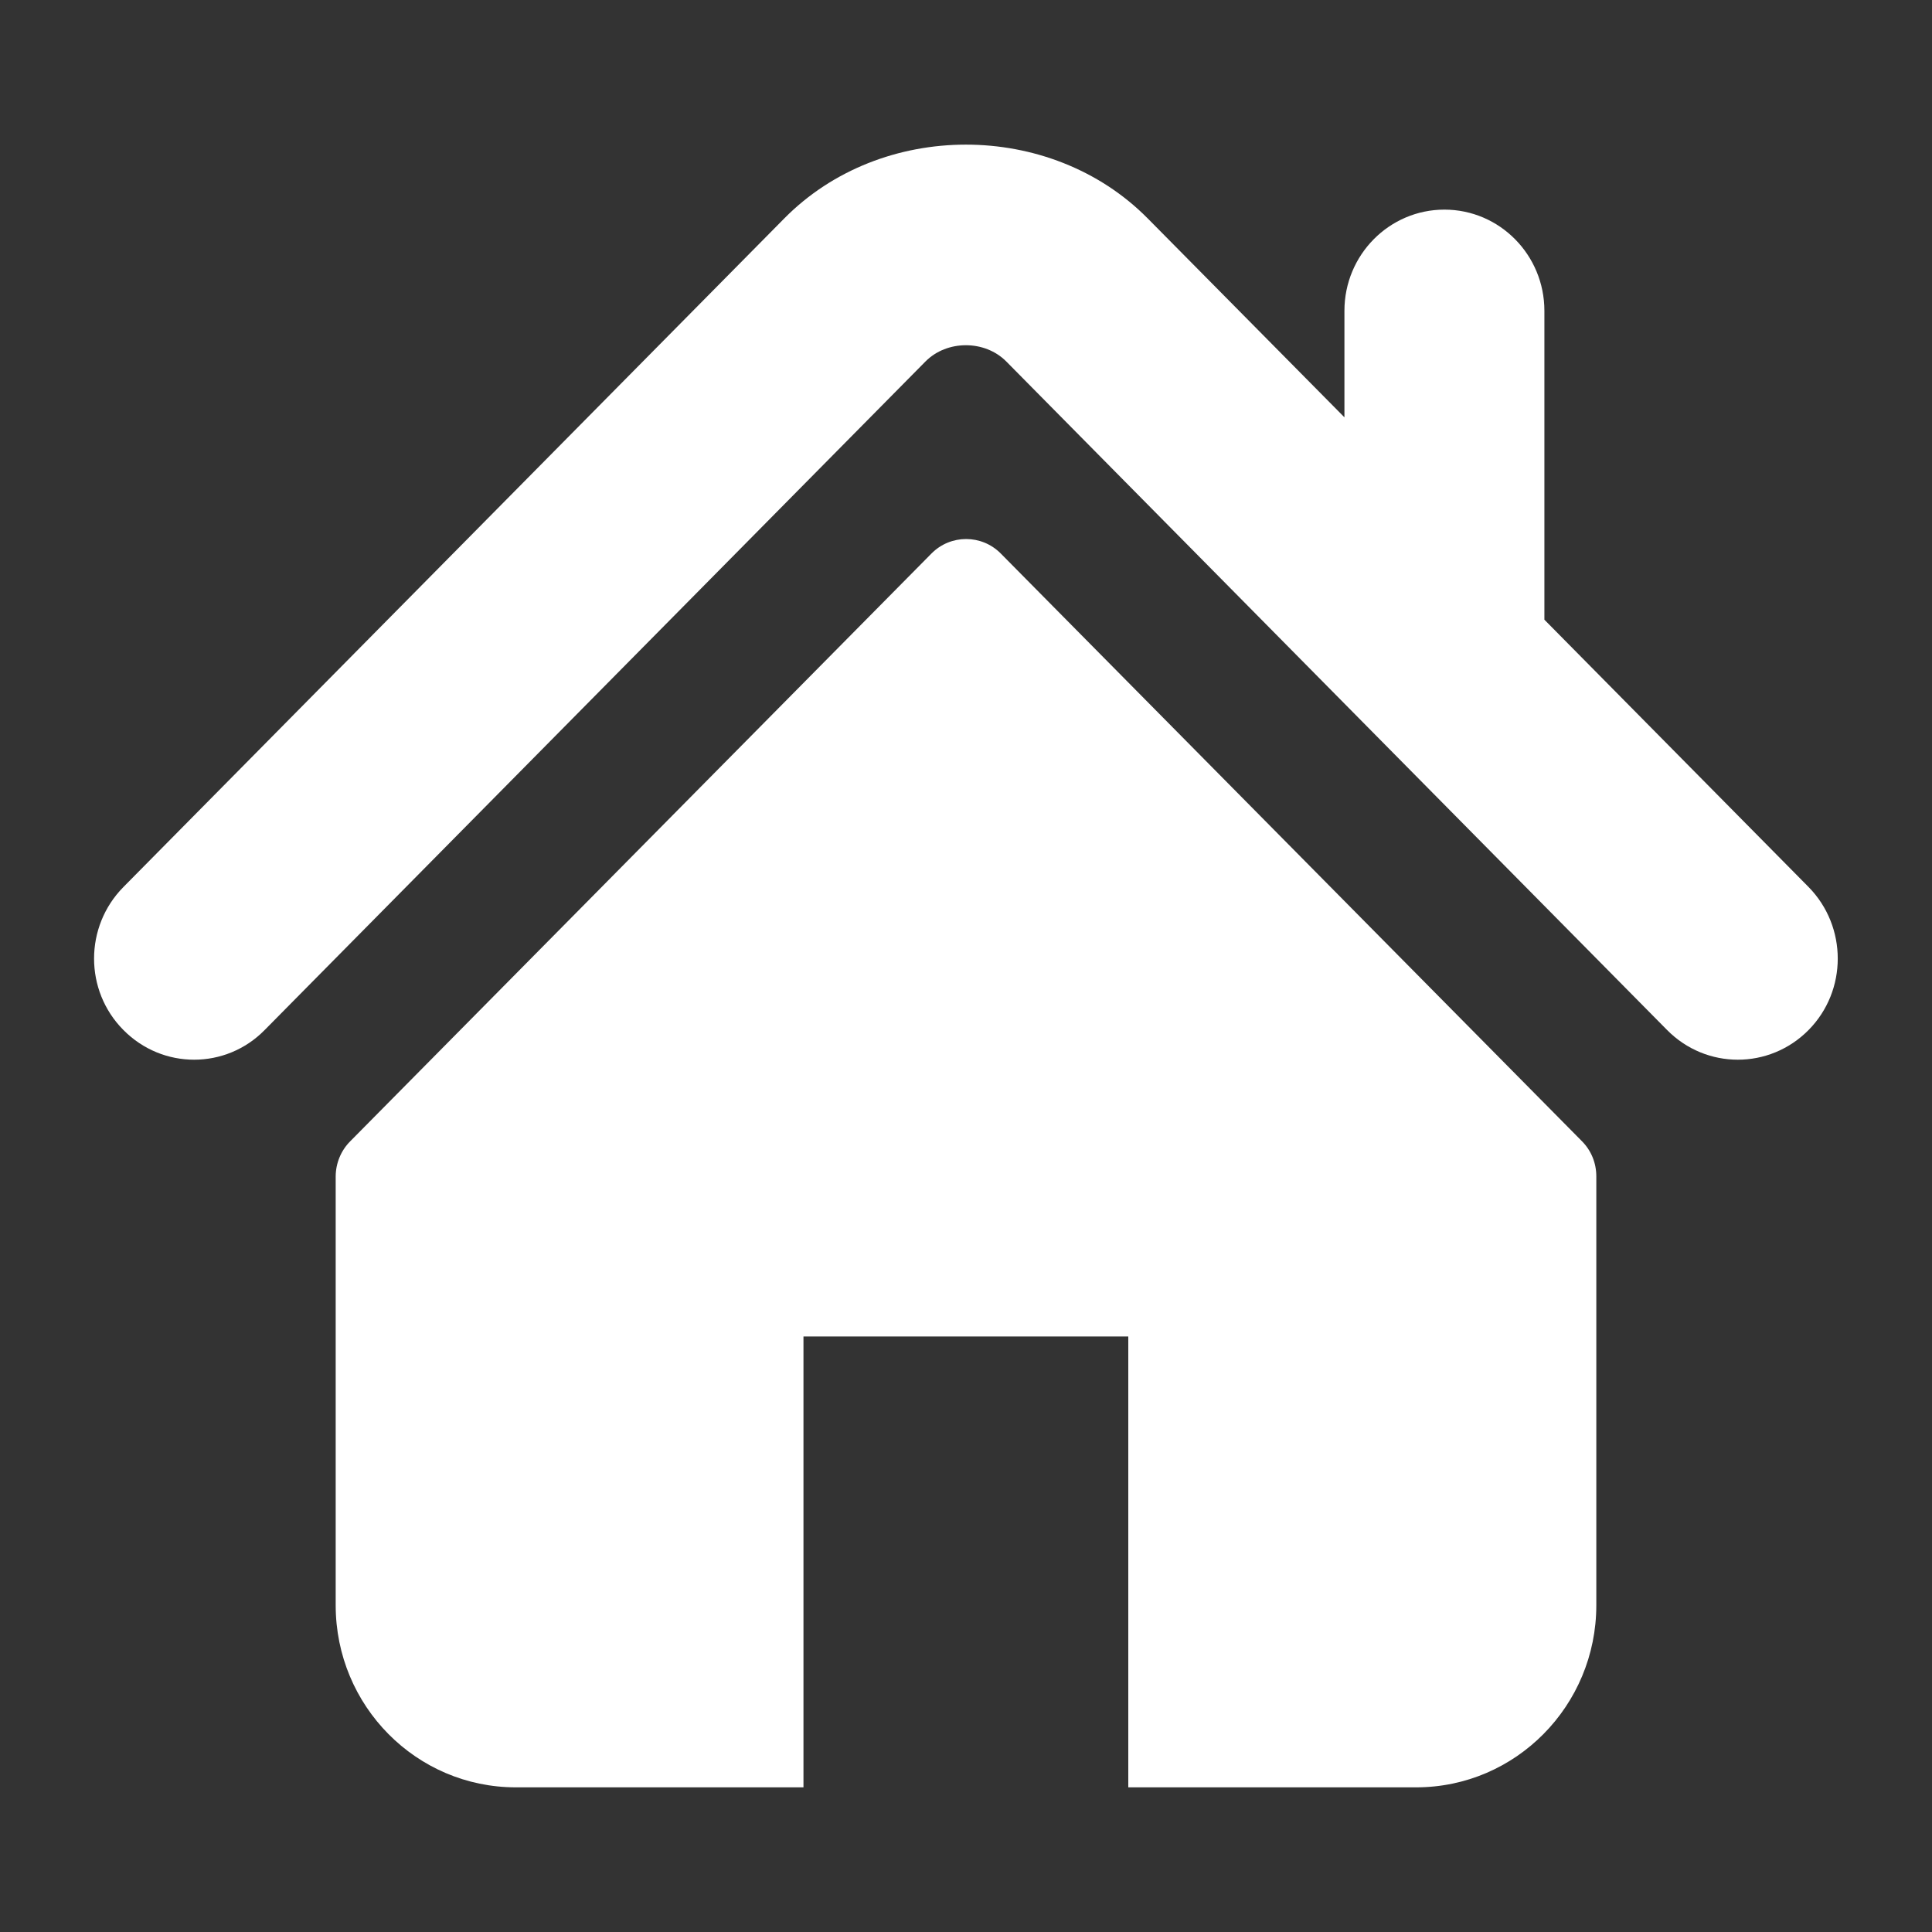
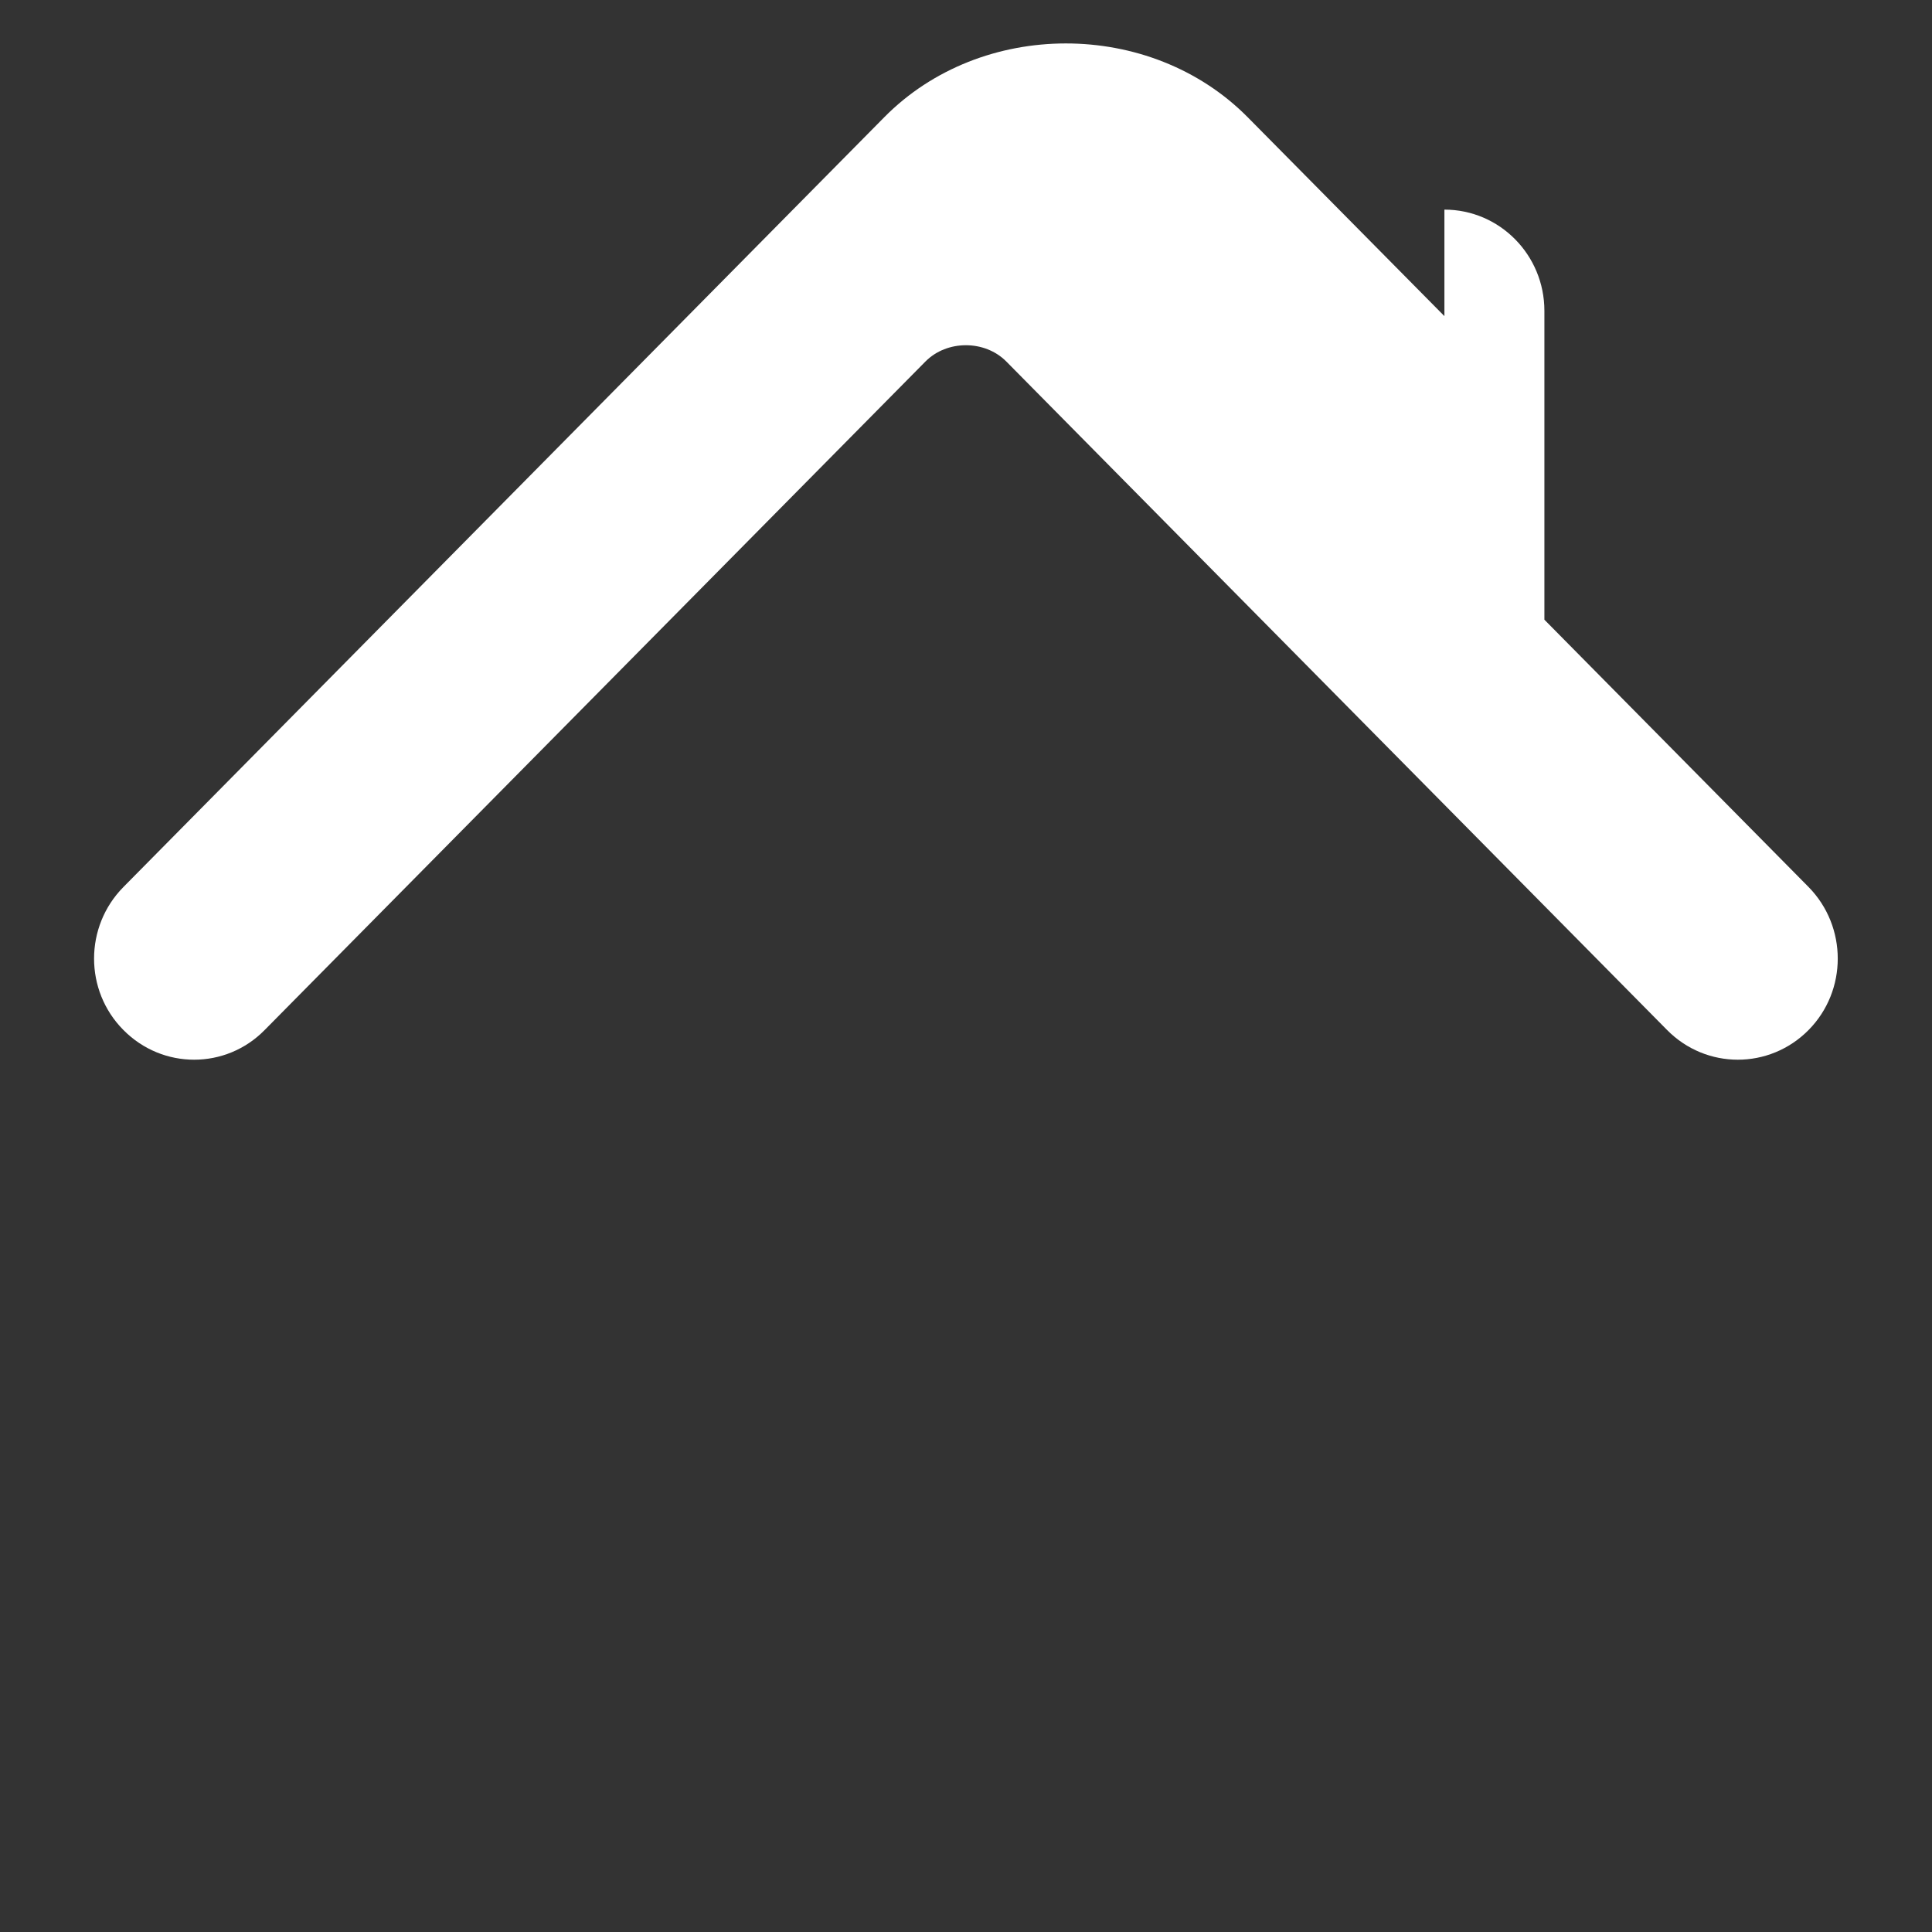
<svg xmlns="http://www.w3.org/2000/svg" version="1.1" id="Capa_1" x="0px" y="0px" viewBox="0 0 800 800" style="enable-background:new 0 0 800 800;" xml:space="preserve">
  <rect x="0" y="0" width="800" height="800" fill="#333333" stroke="none" />
  <style type="text/css">
	.st0{fill:#FFFFFF;}
</style>
  <g>
    <g>
      <g>
-         <path class="st0" d="M748.9,367.3L639.5,256.6V128.7c0-23.1-18.5-41.9-41.4-41.9c-22.8,0-41.4,18.7-41.4,41.9v44.1l-81.5-82.4     c-40.3-40.7-110.3-40.7-150.5,0.1L51.1,367.3c-16.2,16.4-16.2,42.9,0,59.2c16.2,16.4,42.4,16.4,58.5,0l273.6-276.8     c8.9-9,24.6-9,33.5,0l273.6,276.8c8.1,8.2,18.7,12.3,29.3,12.3c10.6,0,21.2-4.1,29.3-12.3C765,410.2,765,383.7,748.9,367.3z" />
-         <path class="st0" d="M414.4,229.2c-7.9-8-20.8-8-28.7,0L145,472.6c-3.8,3.8-6,9.1-6,14.6v177.5c0,41.7,33.4,75.4,74.6,75.4h119.1     V553.4h134.5v186.7h119.2c41.2,0,74.6-33.8,74.6-75.4V487.1c0-5.5-2.1-10.7-6-14.6L414.4,229.2z" />
+         <path class="st0" d="M748.9,367.3L639.5,256.6V128.7c0-23.1-18.5-41.9-41.4-41.9v44.1l-81.5-82.4     c-40.3-40.7-110.3-40.7-150.5,0.1L51.1,367.3c-16.2,16.4-16.2,42.9,0,59.2c16.2,16.4,42.4,16.4,58.5,0l273.6-276.8     c8.9-9,24.6-9,33.5,0l273.6,276.8c8.1,8.2,18.7,12.3,29.3,12.3c10.6,0,21.2-4.1,29.3-12.3C765,410.2,765,383.7,748.9,367.3z" />
      </g>
    </g>
  </g>
</svg>